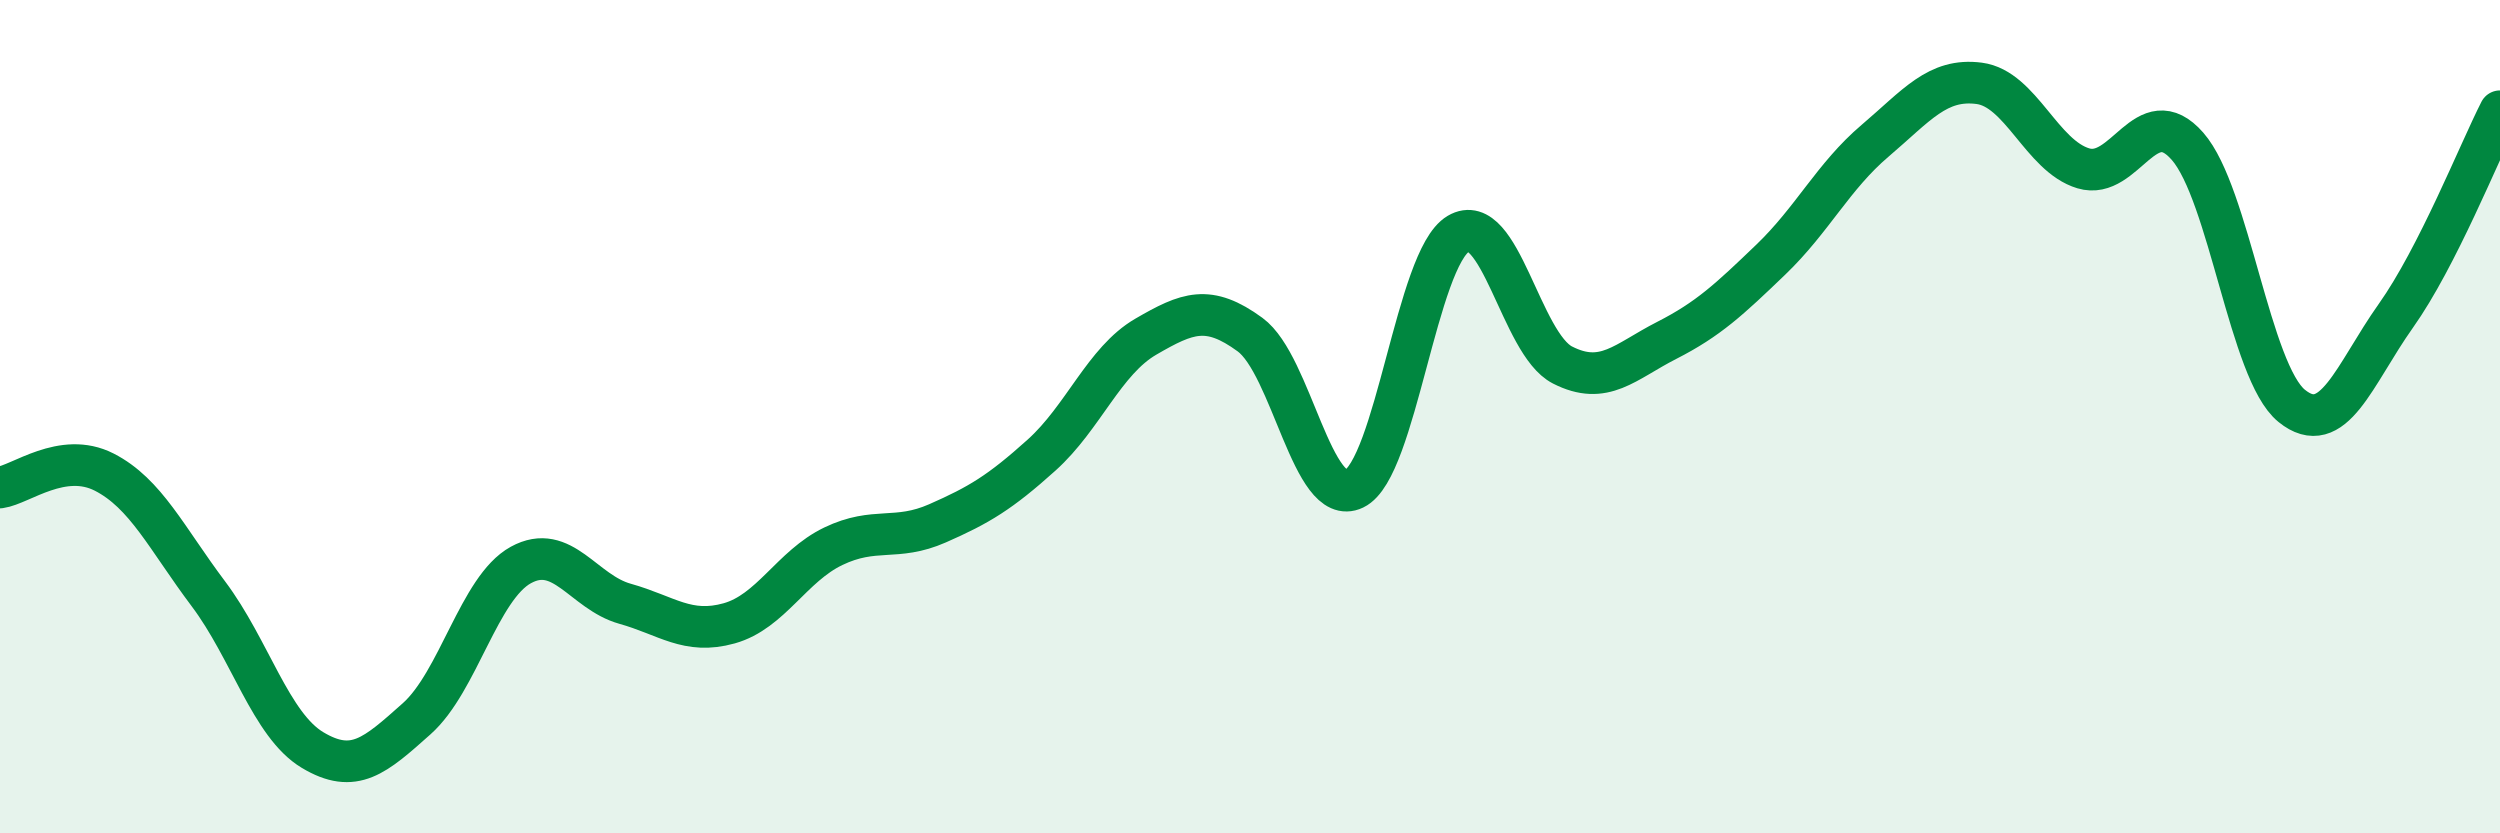
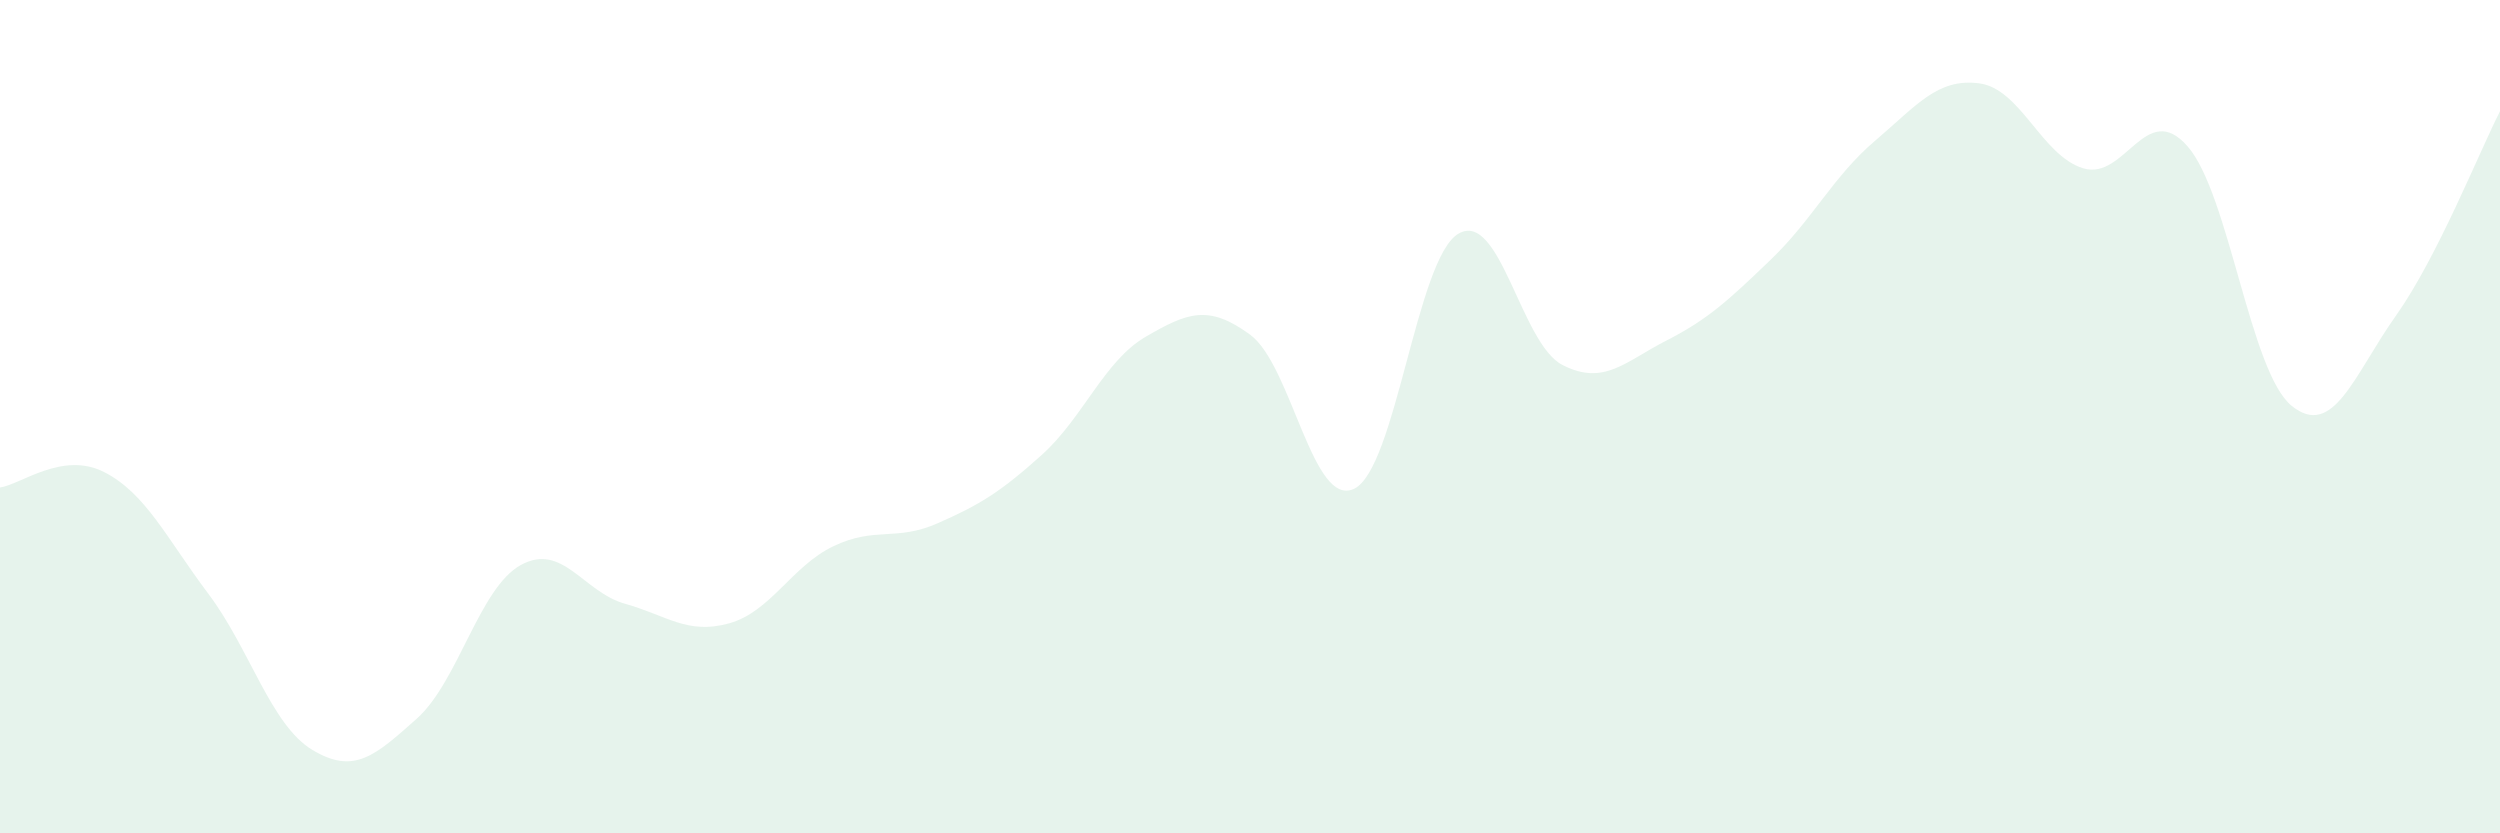
<svg xmlns="http://www.w3.org/2000/svg" width="60" height="20" viewBox="0 0 60 20">
  <path d="M 0,11.7 C 0.5,11.63 1.5,10.82 2.5,11.33 C 3.5,11.84 4,12.92 5,14.25 C 6,15.58 6.5,17.4 7.5,18 C 8.5,18.6 9,18.14 10,17.25 C 11,16.36 11.5,14.11 12.5,13.56 C 13.5,13.01 14,14.21 15,14.49 C 16,14.77 16.5,15.24 17.5,14.96 C 18.5,14.68 19,13.59 20,13.11 C 21,12.63 21.5,13 22.5,12.56 C 23.5,12.12 24,11.82 25,10.92 C 26,10.02 26.5,8.66 27.5,8.08 C 28.5,7.5 29,7.3 30,8.03 C 31,8.76 31.5,12.21 32.5,11.73 C 33.5,11.25 34,6.2 35,5.61 C 36,5.02 36.5,8.25 37.5,8.76 C 38.5,9.27 39,8.68 40,8.17 C 41,7.66 41.5,7.19 42.5,6.23 C 43.5,5.27 44,4.23 45,3.38 C 46,2.53 46.5,1.87 47.5,2 C 48.5,2.13 49,3.74 50,4.04 C 51,4.34 51.5,2.37 52.5,3.51 C 53.5,4.65 54,8.93 55,9.74 C 56,10.55 56.5,8.99 57.5,7.58 C 58.5,6.17 59.5,3.65 60,2.67L60 20L0 20Z" fill="#008740" opacity="0.1" stroke-linecap="round" stroke-linejoin="round" />
-   <path d="M 0,11.7 C 0.5,11.63 1.5,10.82 2.5,11.33 C 3.5,11.84 4,12.92 5,14.25 C 6,15.58 6.5,17.4 7.5,18 C 8.5,18.6 9,18.14 10,17.25 C 11,16.36 11.5,14.11 12.5,13.56 C 13.5,13.01 14,14.21 15,14.49 C 16,14.77 16.5,15.24 17.5,14.96 C 18.5,14.68 19,13.59 20,13.11 C 21,12.63 21.5,13 22.5,12.56 C 23.5,12.12 24,11.82 25,10.92 C 26,10.02 26.5,8.66 27.5,8.08 C 28.5,7.5 29,7.3 30,8.03 C 31,8.76 31.5,12.21 32.5,11.73 C 33.5,11.25 34,6.2 35,5.61 C 36,5.02 36.5,8.25 37.5,8.76 C 38.5,9.27 39,8.68 40,8.17 C 41,7.66 41.5,7.19 42.5,6.23 C 43.5,5.27 44,4.23 45,3.38 C 46,2.53 46.5,1.87 47.5,2 C 48.5,2.13 49,3.74 50,4.04 C 51,4.34 51.5,2.37 52.5,3.51 C 53.5,4.65 54,8.93 55,9.74 C 56,10.55 56.5,8.99 57.5,7.58 C 58.5,6.17 59.5,3.65 60,2.67" stroke="#008740" stroke-width="1" fill="none" stroke-linecap="round" stroke-linejoin="round" />
</svg>